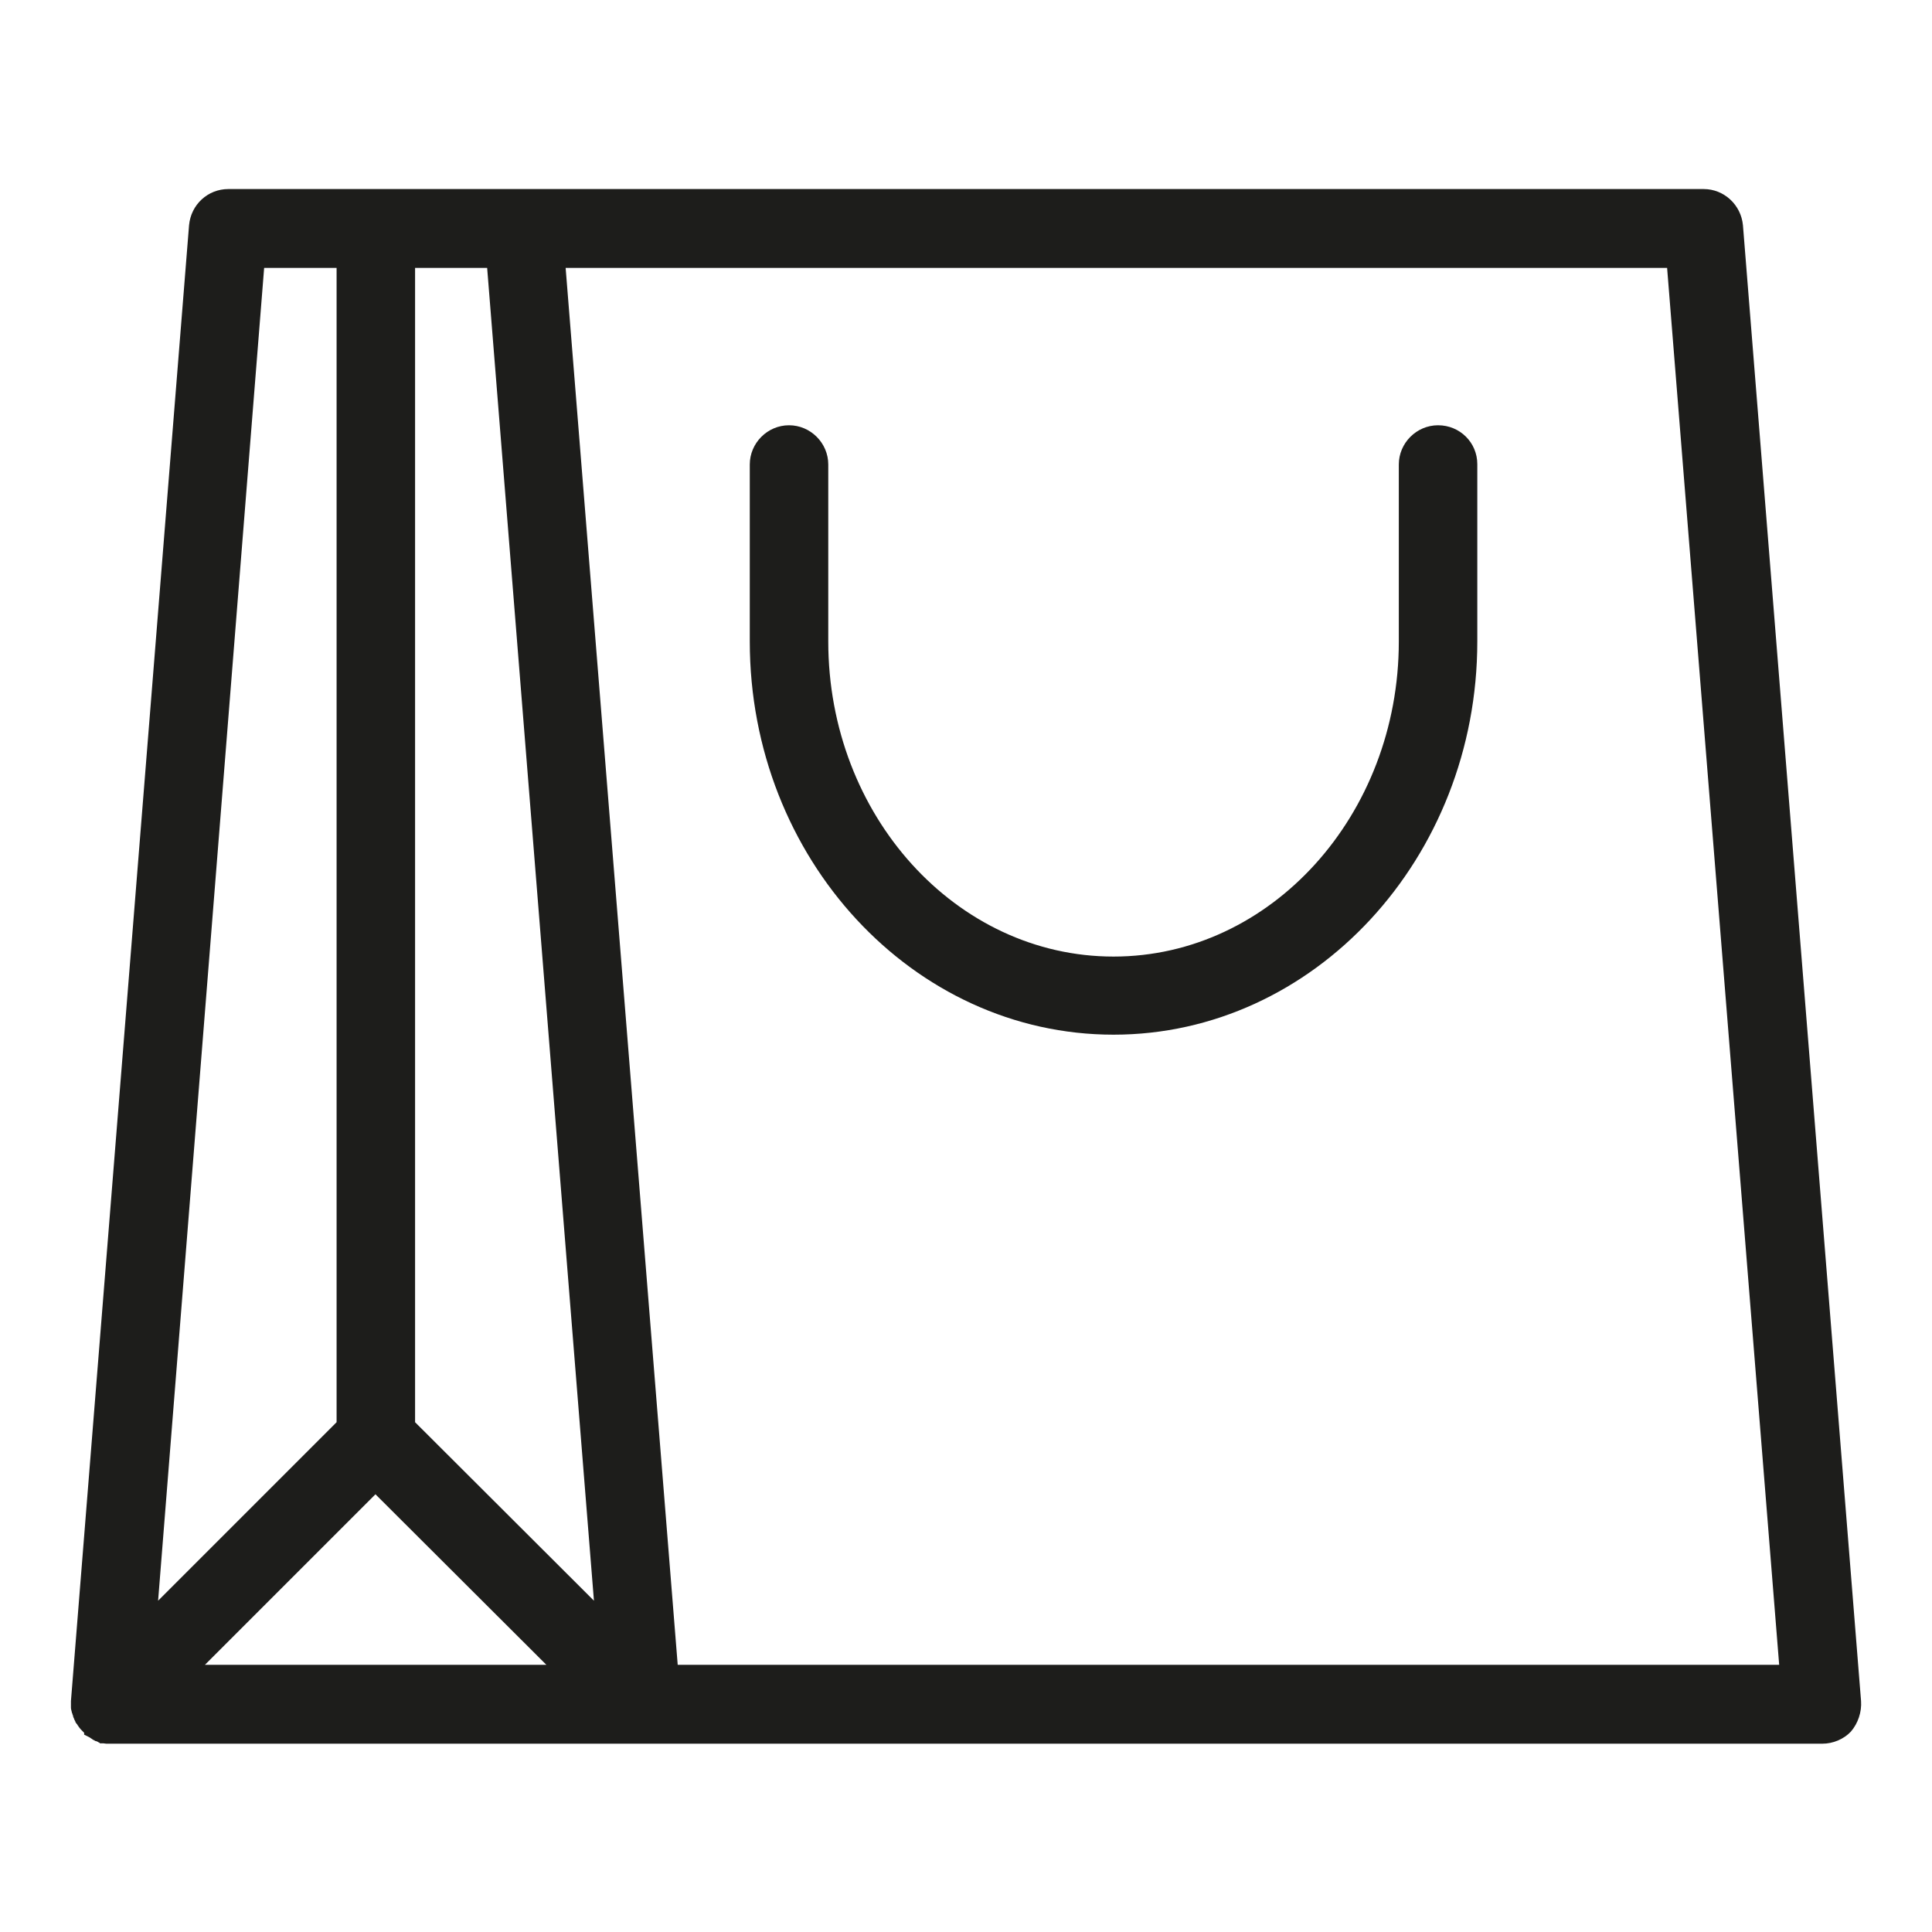
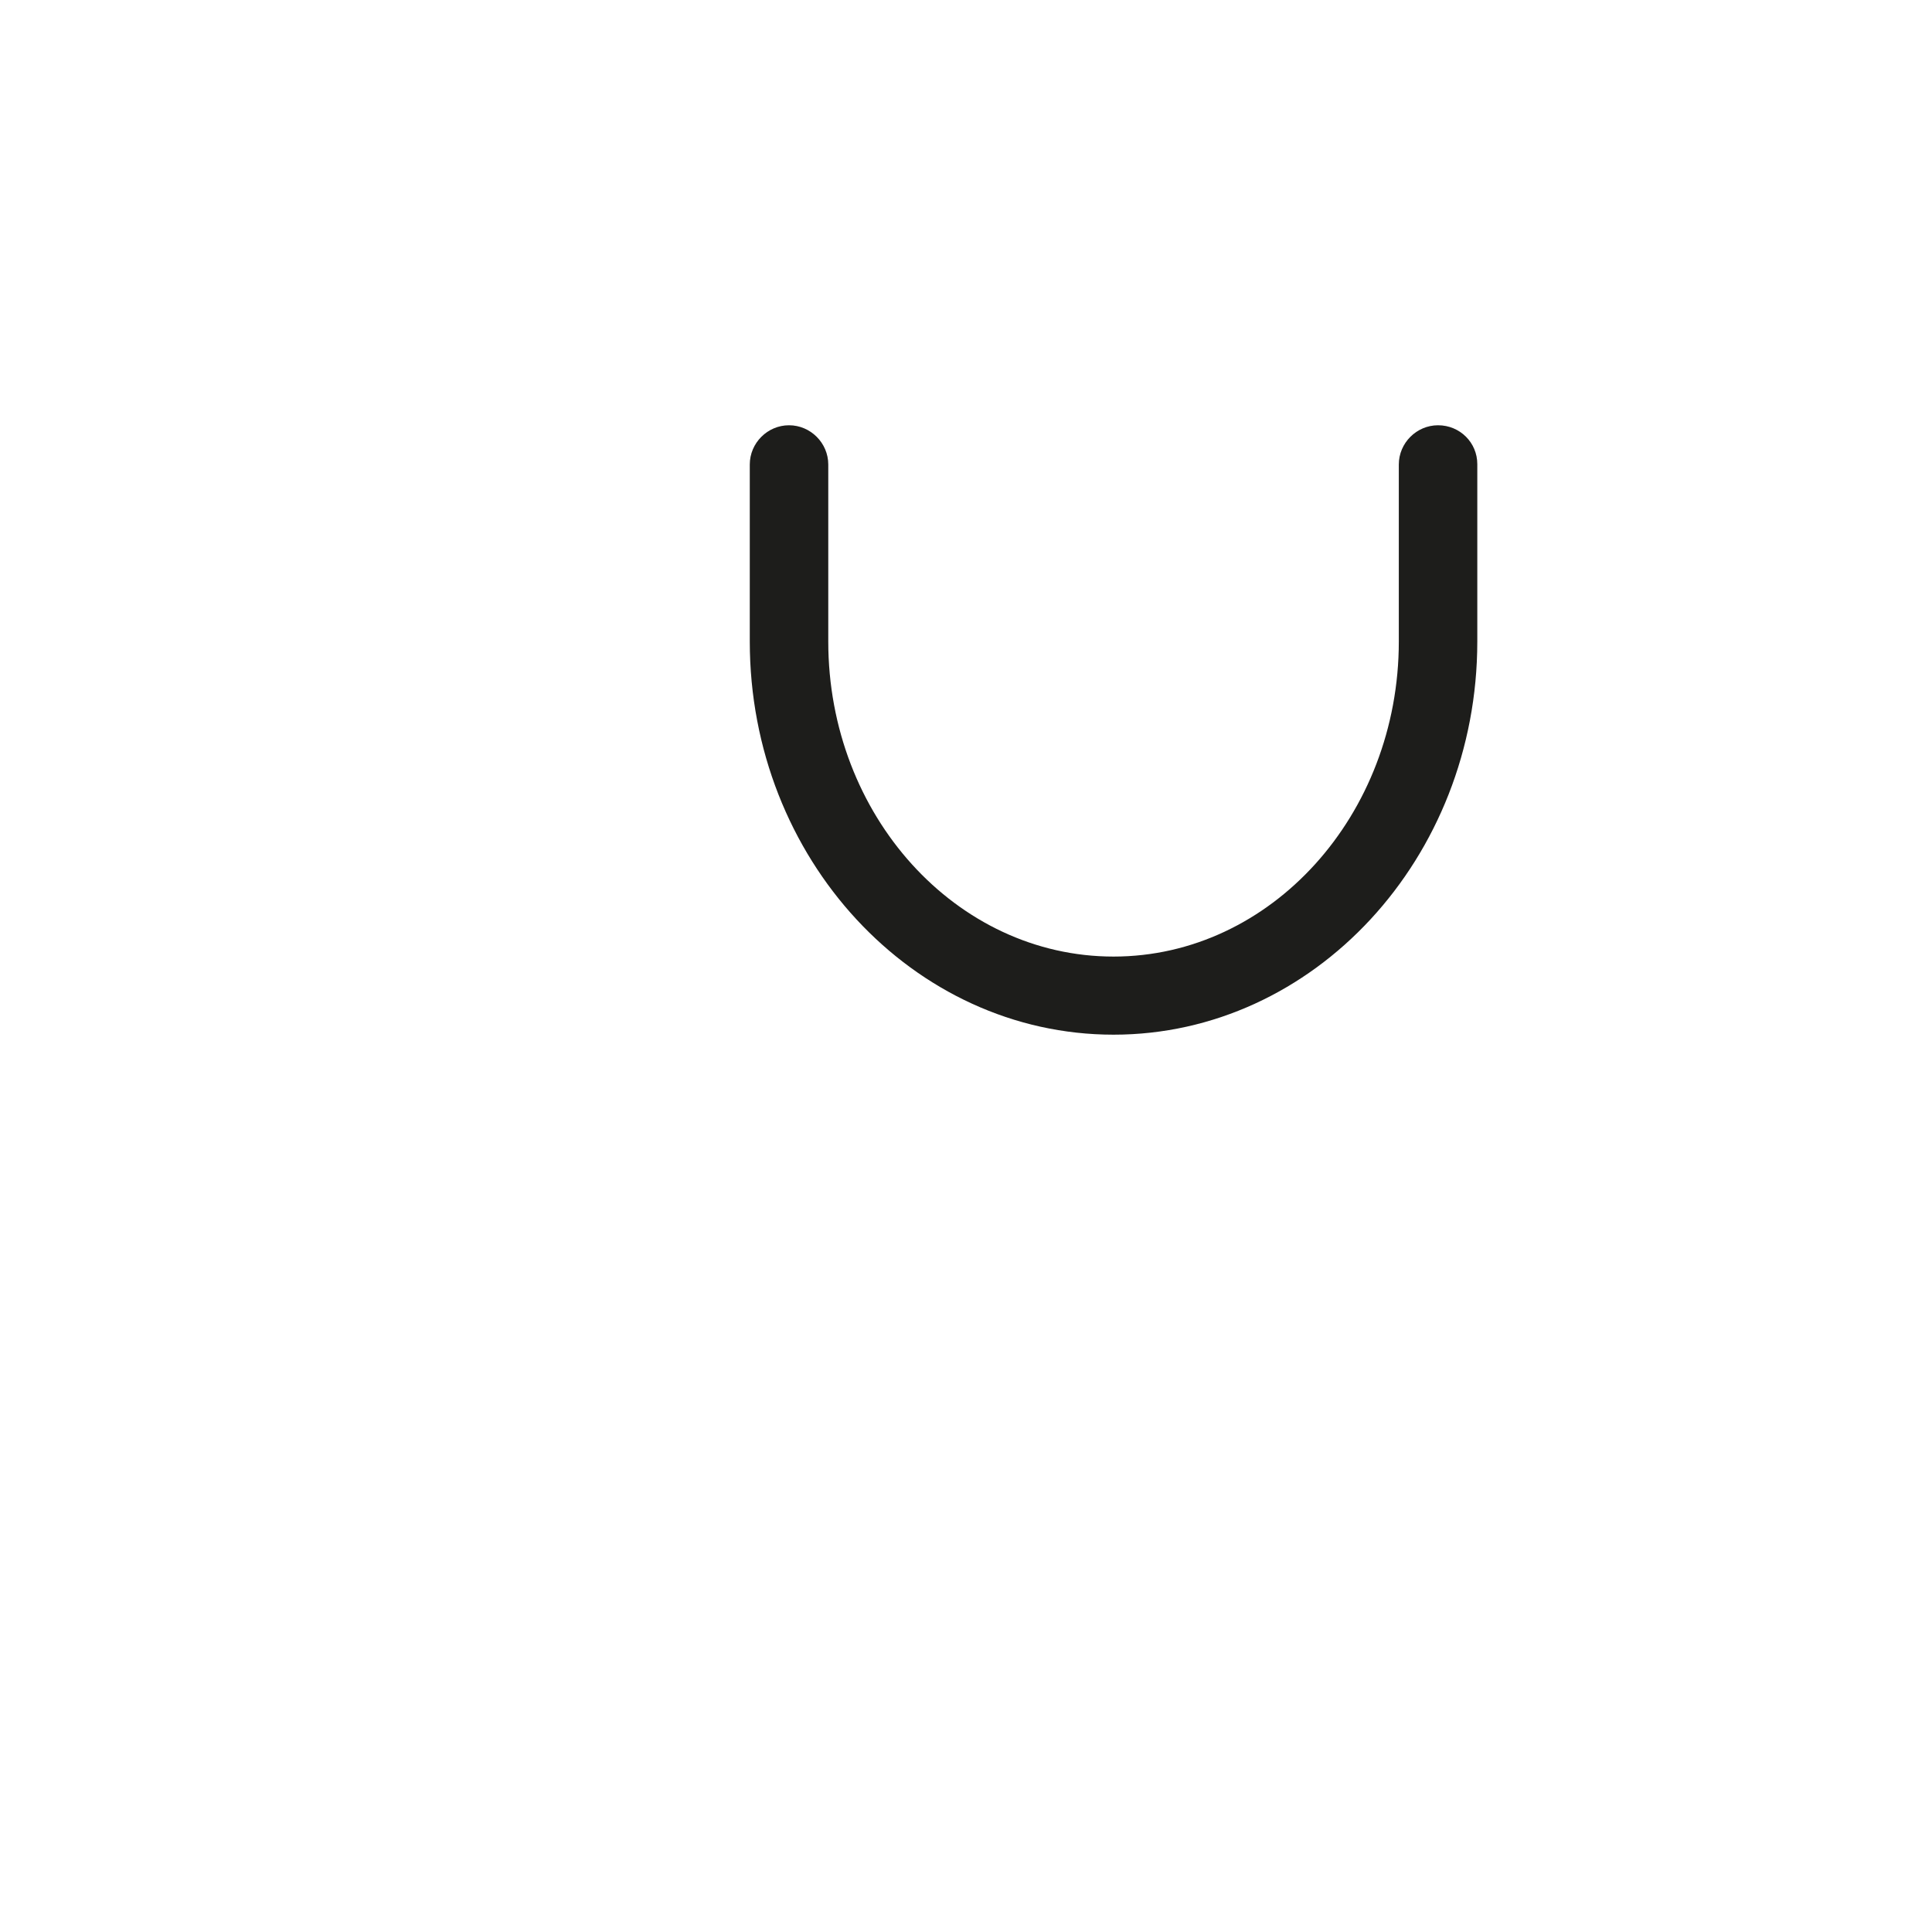
<svg xmlns="http://www.w3.org/2000/svg" version="1.1" id="Capa_1" x="0px" y="0px" viewBox="0 0 512 512" style="enable-background:new 0 0 512 512;" xml:space="preserve">
  <style type="text/css">
	.st0{fill:#1D1D1B;}
	.st1{fill:#F0C2AD;}
</style>
  <g>
-     <path shape-rendering="geometricPrecision" class="st0" d="M493.2,450.8L461.9,59.7c-0.5-5.4-5-9.6-10.4-9.6h-391c-5.4,0-9.9,4.1-10.4,9.6L18.8,450.8l0,1.7   c0,0.4,0.1,0.7,0.2,1.1c0,0.2,0.1,0.4,0.2,0.6c0,0.1,0,0.2,0.1,0.3c0,0.1,0,0.2,0.1,0.3v0.2l0.2,0.4c0,0.1,0.1,0.3,0.2,0.5   c0.1,0.2,0.2,0.3,0.2,0.5c0.1,0.1,0.2,0.3,0.3,0.4c0,0,0,0.1,0.1,0.1c0.1,0.2,0.3,0.5,0.6,0.9c0.2,0.3,0.5,0.6,0.7,0.8l0.4,0.4   c0.1,0.1,0.1,0.1,0.2,0.2l0,0.5l1.4,0.7c0.1,0.1,0.2,0.1,0.3,0.2l0.3,0.2h0c0.1,0.1,0.2,0.1,0.3,0.2l0.1,0.1c0,0,0.1,0,0.1,0   l0.5,0.3h0.1c0.1,0,0.2,0.1,0.3,0.1l0.4,0.2H26c0.1,0,0.2,0.1,0.3,0.1l0.2,0.2h0.9c0.2,0,0.5,0.1,0.8,0.1h454.7   c2.9,0,5.7-1.2,7.6-3.2C492.4,456.7,493.4,453.7,493.2,450.8z M144.8,441.2H54.3L99.5,396L144.8,441.2z M89.2,71v305.9l-47.3,47.3   L70,71H89.2z M157.4,424.2L110,376.9V71h19.1L157.4,424.2z M471.5,441.2H179.6L149.9,71h291.9L471.5,441.2z" />
    <path shape-rendering="geometricPrecision" class="st0" d="M381.1,112.7c-5.7,0-10.4,4.7-10.4,10.4V170c0,46-33.9,83.5-75.6,83.5c-41.7,0-75.6-37.4-75.6-83.5v-46.9   c0-5.7-4.7-10.4-10.4-10.4c-5.7,0-10.4,4.7-10.4,10.4V170c0,57.5,43.3,104.2,96.4,104.2s96.4-46.8,96.4-104.2l0-47   C391.5,117.3,386.9,112.7,381.1,112.7z" />
  </g>
</svg>